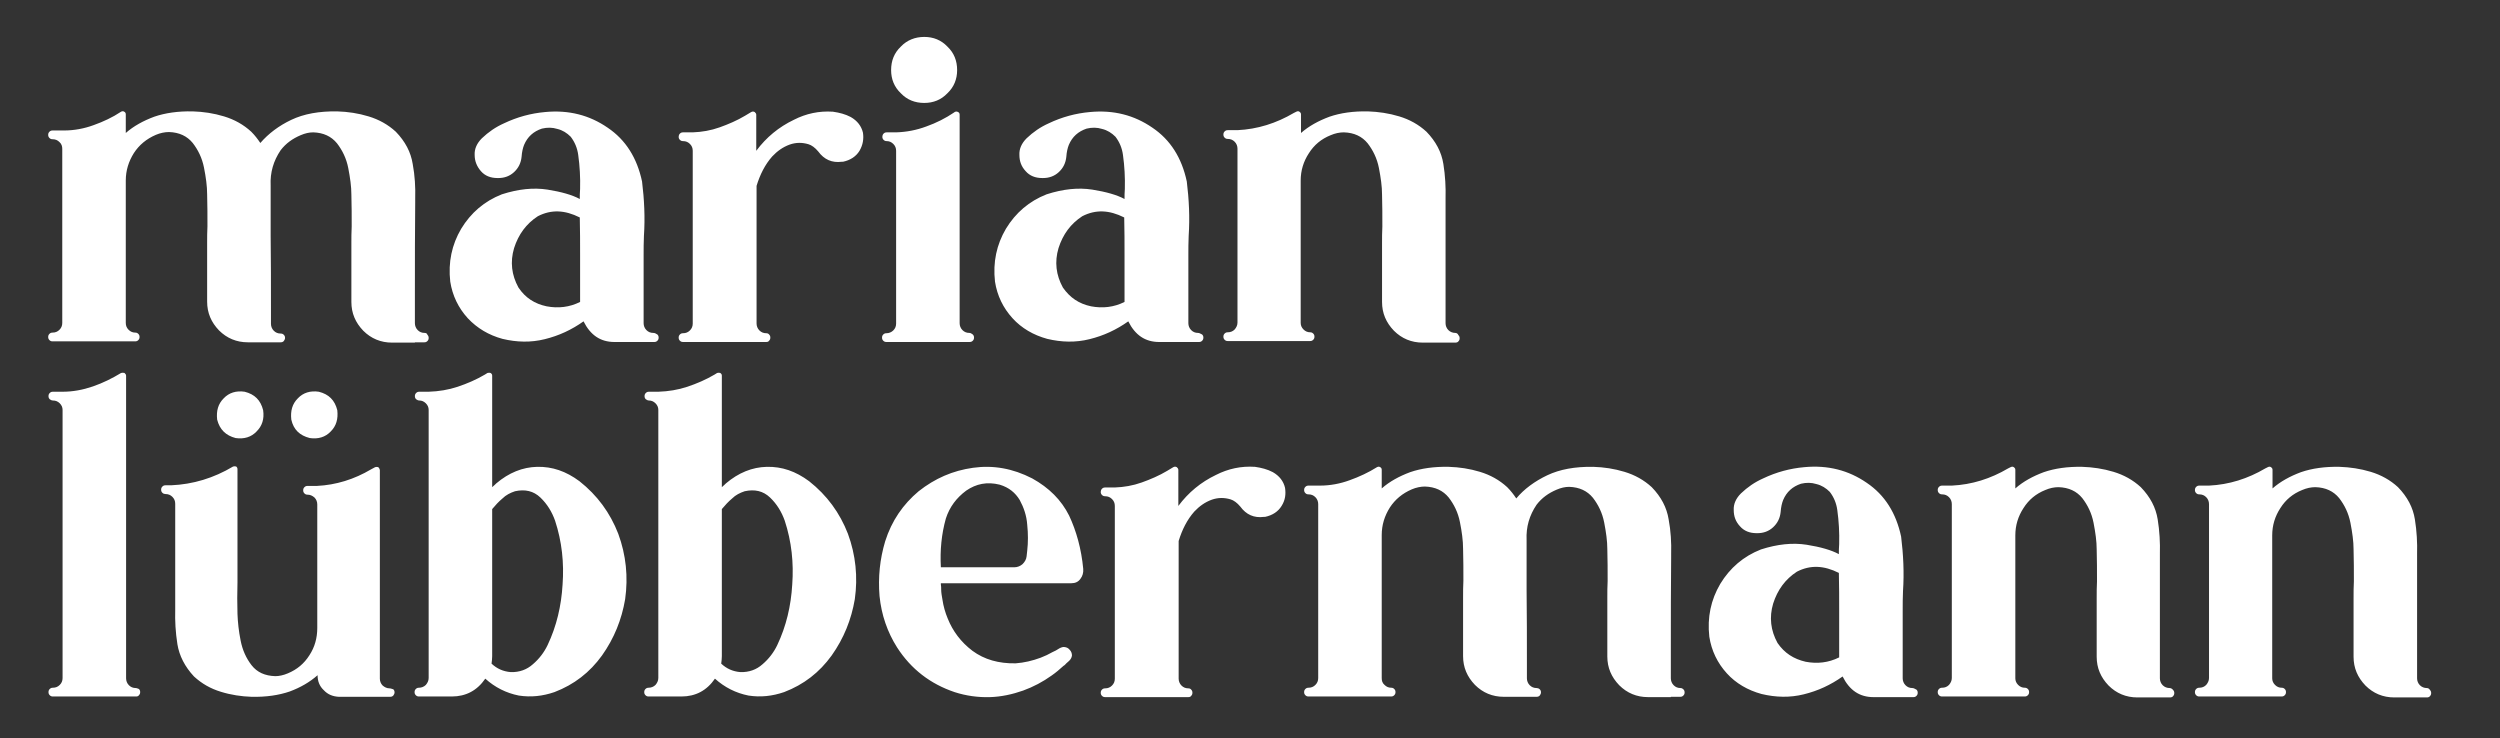
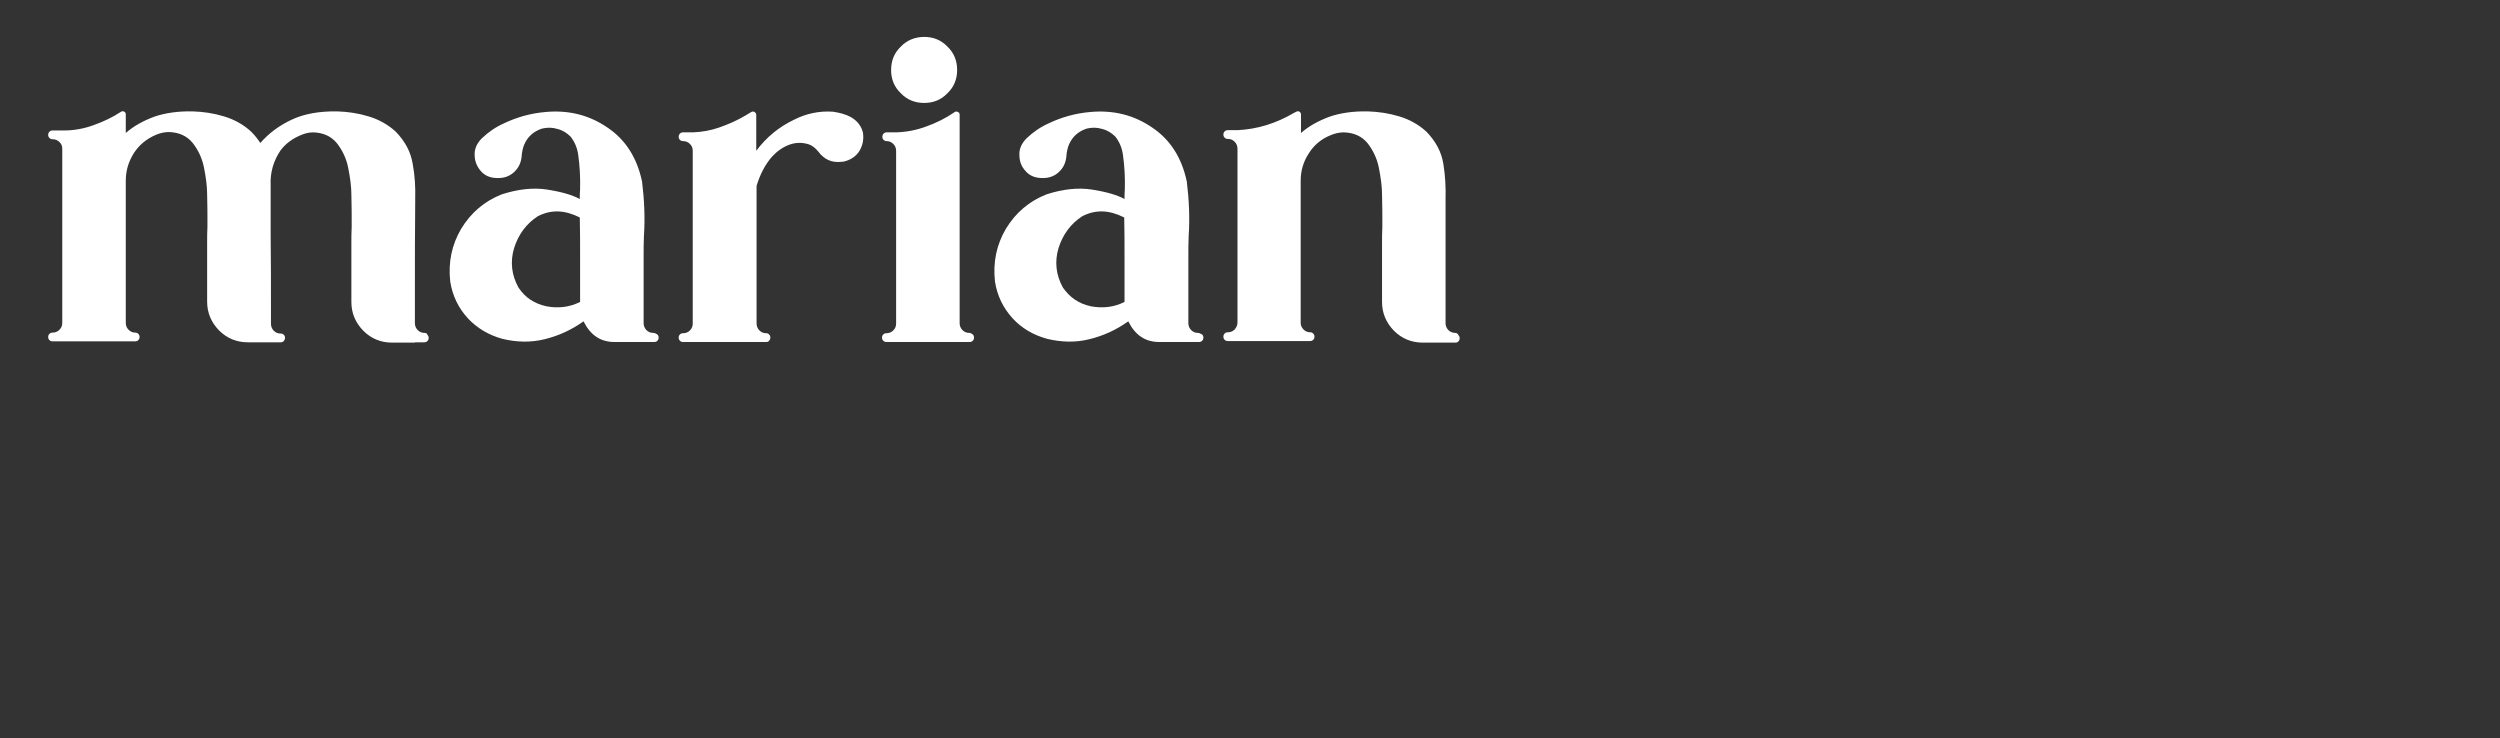
<svg xmlns="http://www.w3.org/2000/svg" version="1.1" id="Ebene_1" x="0px" y="0px" viewBox="0 0 799 236" style="enable-background:new 0 0 799 236;" xml:space="preserve">
  <rect x="0" y="0" width="799" height="236" fill="#333333" stroke="none" />
  <style type="text/css">
	.st0{fill:#FFFFFF;}
</style>
  <g>
-     <path class="st0" d="M775.6,219.9c-0.8,0-1.6-0.3-2.2-0.9c-0.6-0.6-0.9-1.4-0.9-2.2v-10.1v-28.6V177c0.1-3.5-0.1-7.3-0.7-11   c-0.6-3.8-2.4-7.2-5.4-10.3c-2.5-2.3-5.4-3.9-8.7-4.9c-3.3-1-6.7-1.5-10-1.6c-4.7-0.1-8.8,0.5-12.3,1.7c-3.5,1.3-6.6,3-9.1,5.2   v-5.9c0-0.4-0.1-0.6-0.5-0.9c-0.3-0.2-0.6-0.2-1,0l-0.8,0.4c-5.6,3.3-11.6,5.2-18,5.5h-3.1c-0.4,0-0.7,0.1-1,0.4   c-0.3,0.3-0.4,0.6-0.4,1c0,0.4,0.1,0.7,0.4,1c0.3,0.3,0.6,0.4,1,0.4c0.9,0,1.6,0.3,2.2,0.9c0.6,0.6,0.9,1.4,0.9,2.2v55.6   c0,0.9-0.4,1.6-0.9,2.2c-0.6,0.6-1.3,0.9-2.2,0.9c-0.4,0-0.7,0.1-1,0.4c-0.3,0.3-0.4,0.6-0.4,1c0,0.4,0.1,0.7,0.4,1   c0.3,0.3,0.6,0.4,1,0.4h3.1h20.2h0.1h2.9c0.4,0,0.7-0.1,1-0.4c0.3-0.3,0.4-0.6,0.4-1c0-0.4-0.1-0.7-0.4-1c-0.3-0.3-0.6-0.4-1-0.4   c-0.8,0-1.5-0.3-2.1-0.9c-0.6-0.6-0.9-1.3-0.9-2.1v-45.7c0-3.2,0.9-6.1,2.6-8.7c1.7-2.7,4-4.6,7-5.8c1.4-0.6,2.8-0.9,4.2-0.9   c3.3,0.1,5.8,1.3,7.6,3.5c1.7,2.2,3,4.8,3.6,7.9c0.6,3.1,1,5.9,1,8.5c0.1,3.4,0.1,6.8,0.1,10.2c-0.1,1.8-0.1,3.6-0.1,5.4v18.7   c0,3.6,1.3,6.6,3.8,9.2c2.5,2.5,5.6,3.8,9.2,3.8h7.3h3.1c0.4,0,0.8-0.1,1-0.4c0.3-0.3,0.4-0.6,0.4-1c0-0.4-0.1-0.7-0.4-1   C776.4,220.1,776,219.9,775.6,219.9 M693.4,219.9c-0.8,0-1.6-0.3-2.2-0.9c-0.6-0.6-0.9-1.4-0.9-2.2v-10.1v-28.6V177   c0.1-3.5-0.1-7.3-0.7-11c-0.6-3.8-2.4-7.2-5.4-10.3c-2.5-2.3-5.4-3.9-8.7-4.9c-3.3-1-6.7-1.5-10-1.6c-4.7-0.1-8.8,0.5-12.3,1.7   c-3.5,1.3-6.6,3-9.1,5.2v-5.9c0-0.4-0.1-0.6-0.5-0.9c-0.3-0.2-0.6-0.2-1,0l-0.8,0.4c-5.6,3.3-11.6,5.2-18,5.5h-3.1   c-0.4,0-0.7,0.1-1,0.4c-0.3,0.3-0.4,0.6-0.4,1c0,0.4,0.1,0.7,0.4,1c0.3,0.3,0.6,0.4,1,0.4c0.9,0,1.6,0.3,2.2,0.9   c0.6,0.6,0.9,1.4,0.9,2.2v55.6c0,0.9-0.4,1.6-0.9,2.2c-0.6,0.6-1.3,0.9-2.2,0.9c-0.4,0-0.7,0.1-1,0.4c-0.3,0.3-0.4,0.6-0.4,1   c0,0.4,0.1,0.7,0.4,1c0.3,0.3,0.6,0.4,1,0.4h3.1h20.2h0.1h3c0.4,0,0.7-0.1,1-0.4c0.3-0.3,0.4-0.6,0.4-1c0-0.4-0.1-0.7-0.4-1   c-0.3-0.3-0.6-0.4-1-0.4c-0.8,0-1.5-0.3-2.1-0.9c-0.6-0.6-0.9-1.3-0.9-2.1v-45.7c0-3.2,0.9-6.1,2.6-8.7c1.7-2.7,4-4.6,7-5.8   c1.4-0.6,2.8-0.9,4.2-0.9c3.3,0.1,5.8,1.3,7.6,3.5c1.7,2.2,3,4.8,3.6,7.9c0.6,3.1,1,5.9,1,8.5c0.1,3.4,0.1,6.8,0.1,10.2   c-0.1,1.8-0.1,3.6-0.1,5.4v18.7c0,3.6,1.3,6.6,3.8,9.2c2.5,2.5,5.6,3.8,9.2,3.8h7.3h3.1c0.4,0,0.8-0.1,1-0.4c0.3-0.3,0.4-0.6,0.4-1   c0-0.4-0.1-0.7-0.4-1C694.2,220.1,693.8,219.9,693.4,219.9 M568.1,205.5c-2.2-4-2.7-8.2-1.4-12.6c1.4-4.4,3.9-7.8,7.6-10.2   c4.3-2.2,8.6-2,13.4,0.4c0.1,4.1,0.1,8.1,0.1,12.2v14.8c-3.4,1.7-7,2.1-10.7,1.4C573.2,210.6,570.3,208.7,568.1,205.5 M611.2,219.9   c-0.9,0-1.6-0.3-2.2-0.9c-0.6-0.6-0.9-1.4-0.9-2.2v-21.6c0-2.1,0-4.2,0.1-6.3c0.4-5.9,0.1-11.7-0.6-17.4c-1.6-7.5-5.2-13.3-11-17.2   c-5.8-4-12.4-5.7-19.9-5c-4.6,0.4-9,1.6-13.2,3.6c-2.7,1.2-5,2.8-7.1,4.8c-1.6,1.6-2.4,3.4-2.3,5.3c0,2,0.6,3.7,2,5.2   c1.3,1.5,3.1,2.2,5.3,2.2h0.3c1.9,0,3.6-0.6,5-1.9c1.4-1.3,2.2-2.9,2.4-4.9c0.1-1.5,0.4-2.8,0.8-3.8c1.1-2.6,3-4.3,5.7-5.2   c1.7-0.4,3.3-0.4,4.9,0.1c1.7,0.4,3.1,1.3,4.3,2.5c1.3,1.7,2.1,3.6,2.4,5.8c0.5,3.6,0.7,7.2,0.6,10.9c-0.1,1.1-0.1,2.2-0.1,3.2   c-2.4-1.3-5.9-2.3-10.3-3c-4.5-0.7-9.3-0.2-14.6,1.5c-5.6,2.2-9.9,5.9-13,11c-3,5.1-4.2,10.7-3.5,16.9c0.7,4.5,2.6,8.4,5.6,11.7   c2.9,3.2,6.7,5.4,11.1,6.6c4.6,1.1,9.1,1.2,13.5,0.1c4.5-1.1,8.6-3,12.4-5.7c2.2,4.4,5.4,6.6,9.9,6.6h9.6h3.1c0.4,0,0.7-0.1,1-0.4   c0.3-0.3,0.4-0.6,0.4-1c0-0.4-0.1-0.7-0.4-1C611.9,220.1,611.6,219.9,611.2,219.9 M537.1,219.9c-0.9,0-1.6-0.3-2.2-0.9   c-0.6-0.6-0.9-1.4-0.9-2.2v-10.2c0-9.5,0-18.9,0.1-28.5V177c0.1-3.5-0.1-7.3-0.8-11c-0.6-3.8-2.4-7.2-5.4-10.3   c-2.5-2.3-5.4-3.9-8.7-4.9c-3.3-1-6.6-1.5-10-1.6c-5.8-0.1-10.7,0.8-14.7,2.7c-4,1.9-7.4,4.4-9.9,7.4c-0.8-1.2-1.7-2.4-2.9-3.6   c-2.5-2.3-5.4-3.9-8.7-4.9c-3.3-1-6.6-1.5-10-1.6c-4.7-0.1-8.8,0.5-12.3,1.7c-3.5,1.3-6.6,3-9.1,5.2v-5.9c0-0.4-0.1-0.7-0.5-0.9   c-0.3-0.2-0.6-0.2-1,0c-2.7,1.7-5.7,3.1-8.8,4.2c-3,1.1-6.2,1.7-9.4,1.7h-0.6h-3.1c-0.4,0-0.7,0.1-1,0.4c-0.3,0.3-0.4,0.6-0.4,1   c0,0.4,0.1,0.7,0.4,1c0.3,0.3,0.6,0.4,1,0.4c0.9,0,1.6,0.3,2.2,0.9c0.6,0.6,0.9,1.4,0.9,2.2v55.6c0,0.9-0.3,1.6-0.9,2.2   c-0.6,0.6-1.3,0.9-2.2,0.9c-0.4,0-0.7,0.1-1,0.4c-0.3,0.3-0.4,0.6-0.4,1c0,0.4,0.1,0.7,0.4,1c0.3,0.3,0.6,0.4,1,0.4h3.1h20.2h0.1h3   c0.4,0,0.7-0.1,1-0.4c0.3-0.3,0.4-0.6,0.4-1c0-0.4-0.1-0.7-0.4-1c-0.3-0.3-0.6-0.4-1-0.4c-0.8,0-1.5-0.3-2.1-0.9   c-0.7-0.6-0.9-1.3-0.9-2.2v-45.7c0-3.2,0.9-6.1,2.6-8.8c1.7-2.6,4-4.5,7-5.8c1.4-0.6,2.9-0.9,4.2-0.9c3.3,0.1,5.8,1.3,7.6,3.5   c1.7,2.2,3,4.8,3.6,7.9c0.6,3,1,5.9,1,8.5c0.1,3.4,0.1,6.8,0.1,10.2c-0.1,1.8-0.1,3.6-0.1,5.4v18.7c0,3.6,1.3,6.6,3.8,9.2   c2.5,2.5,5.6,3.8,9.2,3.8h7.3h0.1h3.1c0.4,0,0.7-0.1,1-0.4c0.2-0.3,0.4-0.6,0.4-1c0-0.4-0.1-0.7-0.4-1c-0.3-0.3-0.7-0.4-1-0.4   c-0.9,0-1.6-0.3-2.2-0.9c-0.6-0.6-0.9-1.4-0.9-2.2v-4.7c0-7.9,0-15.6-0.1-23.5v-16c-0.2-4.2,0.9-7.9,3.2-11.3   c1.7-2.2,3.8-3.7,6.4-4.8c1.4-0.6,2.7-0.9,4-0.9c3.3,0.1,5.8,1.3,7.6,3.5c1.7,2.2,3,4.8,3.6,7.9c0.6,3.1,1,5.9,1,8.5   c0.1,3.4,0.1,6.8,0.1,10.2c-0.1,1.8-0.1,3.6-0.1,5.4v18.7c0,3.6,1.3,6.6,3.8,9.2c2.5,2.5,5.6,3.8,9.2,3.8h7.3v-0.1h3   c0.4,0,0.7-0.1,1-0.4c0.3-0.3,0.4-0.6,0.4-1c0-0.4-0.1-0.7-0.4-1C537.8,220.1,537.5,219.9,537.1,219.9 M406.8,150.9   c-1.7-0.9-3.6-1.4-5.7-1.7c-4.4-0.3-8.6,0.6-12.5,2.6c-4.8,2.3-8.8,5.6-12,9.9v-11.5c0-0.4-0.2-0.6-0.5-0.9c-0.4-0.2-0.7-0.2-1.1,0   l-2,1.2c-2.5,1.5-5.3,2.7-8.1,3.7c-2.8,1-5.7,1.5-8.6,1.6h-3.1c-0.4,0-0.7,0.1-1,0.4c-0.3,0.3-0.4,0.7-0.4,1c0,0.4,0.1,0.7,0.4,1   c0.3,0.3,0.6,0.4,1,0.4c0.9,0,1.6,0.3,2.2,0.9c0.6,0.6,0.9,1.3,0.9,2.2v55.2c0,0.9-0.3,1.6-0.9,2.2c-0.6,0.6-1.3,0.9-2.2,0.9   c-0.4,0-0.7,0.1-1,0.4c-0.3,0.3-0.4,0.6-0.4,1c0,0.4,0.1,0.7,0.4,1c0.3,0.3,0.6,0.4,1,0.4h3.1h20.3h3.2c0.4,0,0.7-0.1,0.9-0.4   c0.3-0.3,0.4-0.6,0.4-1c0-0.4-0.1-0.7-0.4-1c-0.2-0.3-0.6-0.4-0.9-0.4c-0.9,0-1.6-0.3-2.2-0.9c-0.6-0.6-0.9-1.4-0.9-2.2v-44   c1.1-3.6,2.7-6.8,5-9.4c1.6-1.7,3.4-3,5.6-3.8c2-0.7,4-0.7,6-0.1c1,0.3,2.1,1.1,3.1,2.3c1.9,2.6,4.4,3.7,7.5,3.3h0.4   c2.4-0.5,4.2-1.7,5.3-3.5c1.2-1.9,1.4-3.8,1.1-5.8C410.2,153.8,408.9,152.1,406.8,150.9 M302.3,165.7c1.2-3.7,3.4-6.6,6.5-8.9   c3.2-2.2,6.7-2.9,10.7-1.9c3,0.9,5,2.6,6.4,4.9c1.3,2.4,2.2,5,2.4,7.9c0.3,2.9,0.3,5.6,0,8.3l-0.2,1.8c-0.1,1-0.6,1.8-1.3,2.5   c-0.7,0.6-1.6,1-2.6,1h-23.5C300.4,175.9,300.9,170.7,302.3,165.7 M336.4,208.4c-1.2,0.7-2.5,1.3-3.8,1.8c-2.7,1-5.3,1.6-8,1.8   c-5.4,0.1-10-1.2-13.8-4c-3.7-2.8-6.3-6.3-7.9-10.3c-0.8-1.9-1.4-4-1.7-6.1c-0.2-1.1-0.4-2.2-0.4-3.2c0-0.5,0-1.1-0.1-1.6v-0.1   v-0.1v-0.1v-0.1h25.9h4.3h11.5c1.2,0,2.2-0.4,2.9-1.4c0.7-0.9,1-2,0.9-3.2c-0.6-6.4-2.2-12.1-4.5-17c-2.5-5-6.4-8.9-11.8-11.9   c-6.2-3.2-12.5-4.3-18.9-3.4c-6.5,0.9-12.2,3.4-17.4,7.5c-5,4.2-8.6,9.4-10.7,16c-1.7,5.7-2.3,11.5-1.8,17.5   c0.6,6,2.5,11.5,5.6,16.4c4.5,7,10.7,11.7,18.4,14.3c3.7,1.2,7.5,1.7,11.2,1.6c3.7-0.1,7.3-0.9,10.7-2.1c3.3-1.2,6.3-2.8,9.1-4.8   c1.3-0.9,2.6-2,3.8-3.1c0.4-0.2,0.6-0.5,0.9-0.8c0.3-0.3,0.6-0.5,0.9-0.8c0.5-0.5,0.8-1,0.9-1.7c0-0.6-0.2-1.3-0.7-1.8l-0.1-0.1   c-0.4-0.5-0.9-0.7-1.5-0.8c-0.6-0.1-1.1,0.1-1.7,0.4C337.7,207.8,337.1,208.1,336.4,208.4 M253.2,186.8c-0.4,6.8-1.9,13.3-4.8,19.4   c-1.1,2.3-2.7,4.4-4.7,6.1c-1.9,1.7-4.3,2.6-7.1,2.5c-2.4-0.2-4.4-1.1-6.1-2.7c0.1-0.8,0.2-1.6,0.2-2.4v-47c1-1.2,2.1-2.4,3.3-3.4   c1.1-1.1,2.5-1.8,4-2.3c3.2-0.7,5.9-0.1,8.1,2c2.2,2.1,3.7,4.6,4.7,7.4C253,173.1,253.7,179.9,253.2,186.8 M258.6,153.8   c-4.3-3.2-8.7-4.7-13.5-4.6c-4.7,0.1-9.1,1.9-13.1,5.3c-0.1,0.1-0.6,0.6-1.3,1.2v-35.6c0-0.4-0.1-0.6-0.5-0.9c-0.3-0.1-0.6-0.1-1,0   l-0.8,0.5c-2.7,1.6-5.7,2.9-8.7,3.9c-3,1-6.1,1.5-9.3,1.6h-3c-0.4,0-0.7,0.1-1,0.4c-0.3,0.3-0.4,0.6-0.4,1c0,0.4,0.1,0.7,0.4,1   c0.3,0.2,0.6,0.4,1,0.4c0.8,0,1.5,0.3,2.1,0.9c0.6,0.6,0.9,1.3,0.9,2.1v85.7c0,0.9-0.4,1.6-0.9,2.2c-0.6,0.6-1.4,0.9-2.2,0.9   c-0.4,0-0.7,0.1-1,0.4c-0.3,0.3-0.4,0.6-0.4,1c0,0.4,0.1,0.7,0.4,1c0.3,0.3,0.6,0.4,1,0.4h3.2h7.3c4.5,0,8.1-1.9,10.7-5.7   c3.1,2.8,6.7,4.6,10.7,5.4c3.9,0.6,7.6,0.2,11.4-1.1c6.3-2.4,11.3-6.3,15.2-11.7c3.9-5.5,6.3-11.5,7.4-18c1-7.1,0.3-14.1-2.2-20.9   C268.4,163.9,264.3,158.3,258.6,153.8 M179.8,186.8c-0.4,6.8-1.9,13.3-4.8,19.4c-1.1,2.3-2.7,4.4-4.7,6.1c-1.9,1.7-4.3,2.6-7.1,2.5   c-2.4-0.2-4.4-1.1-6.1-2.7c0.1-0.8,0.2-1.6,0.2-2.4v-47c1-1.2,2.1-2.4,3.3-3.4c1.1-1.1,2.5-1.8,4-2.3c3.2-0.7,5.9-0.1,8.1,2   c2.2,2.1,3.7,4.6,4.7,7.4C179.6,173.1,180.3,179.9,179.8,186.8 M185.2,153.8c-4.3-3.2-8.7-4.7-13.5-4.6c-4.7,0.1-9.1,1.9-13.1,5.3   c-0.1,0.1-0.6,0.6-1.3,1.2v-35.6c0-0.4-0.1-0.6-0.5-0.9c-0.3-0.1-0.6-0.1-1,0l-0.8,0.5c-2.7,1.6-5.7,2.9-8.7,3.9   c-3,1-6.1,1.5-9.3,1.6h-3c-0.4,0-0.7,0.1-1,0.4c-0.3,0.3-0.4,0.6-0.4,1c0,0.4,0.1,0.7,0.4,1c0.3,0.2,0.6,0.4,1,0.4   c0.8,0,1.5,0.3,2.1,0.9c0.6,0.6,0.9,1.3,0.9,2.1v85.7c0,0.9-0.4,1.6-0.9,2.2c-0.6,0.6-1.4,0.9-2.2,0.9c-0.4,0-0.7,0.1-1,0.4   c-0.3,0.3-0.4,0.6-0.4,1c0,0.4,0.1,0.7,0.4,1c0.3,0.3,0.6,0.4,1,0.4h3.2h7.3c4.5,0,8.1-1.9,10.7-5.7c3.1,2.8,6.7,4.6,10.7,5.4   c3.9,0.6,7.6,0.2,11.4-1.1c6.3-2.4,11.3-6.3,15.2-11.7c3.9-5.5,6.3-11.5,7.4-18c1-7.1,0.3-14.1-2.2-20.9   C195,163.9,190.9,158.3,185.2,153.8 M99,140c2.7,0.4,5-0.3,6.7-2.1c1.8-1.8,2.4-4,2.1-6.8c-0.8-3.2-2.7-5.1-5.9-5.9   c-2.7-0.4-5,0.3-6.7,2.1c-1.8,1.8-2.4,4-2.1,6.8C93.8,137.3,95.8,139.2,99,140 M75.3,140c2.7,0.4,5-0.3,6.7-2.1   c1.8-1.8,2.5-4,2.1-6.8c-0.8-3.2-2.7-5.1-5.9-5.9c-2.7-0.4-5,0.3-6.7,2.1c-1.8,1.8-2.4,4-2.1,6.8C70.2,137.3,72.2,139.2,75.3,140    M124.5,220c-0.9,0-1.6-0.4-2.2-0.9c-0.6-0.6-0.9-1.4-0.9-2.2v-66.7c-0.1-0.4-0.2-0.6-0.5-0.9c-0.3-0.1-0.7-0.1-1,0l-1.3,0.7   c-5.4,3.2-11.2,5-17.3,5.3h-3c-0.4,0-0.7,0.1-1,0.4c-0.3,0.3-0.4,0.6-0.4,1c0,0.4,0.1,0.7,0.4,1c0.3,0.3,0.6,0.4,1,0.4   c0.8,0,1.5,0.3,2.2,0.9c0.6,0.6,0.9,1.4,0.9,2.2v39.5c0,3.2-0.8,6.1-2.5,8.7c-1.7,2.7-4,4.6-6.9,5.8c-1.4,0.6-2.8,0.9-4,0.9   c-3.3-0.1-5.8-1.2-7.6-3.5c-1.7-2.2-2.9-4.8-3.5-7.9c-0.6-3-0.9-5.8-1-8.5c-0.1-3.3-0.1-6.7,0-10.1v-5.4v-30.7   c0-0.4-0.1-0.6-0.4-0.9c-0.4-0.1-0.6-0.1-1,0c-6.2,3.7-12.8,5.7-19.8,6h-0.1h-1.7c-0.4,0-0.7,0.1-1,0.4c-0.3,0.3-0.4,0.6-0.4,1   c0,0.4,0.1,0.7,0.4,1c0.3,0.3,0.7,0.4,1,0.4c0.9,0,1.6,0.3,2.2,0.9c0.6,0.6,0.9,1.3,0.9,2.2v16.1v16.6v1.2c-0.1,3.5,0.1,7.2,0.7,11   c0.6,3.7,2.4,7.2,5.3,10.3c2.5,2.3,5.3,3.9,8.6,4.9c3.2,1,6.6,1.5,9.8,1.6c4.7,0.1,8.7-0.5,12.2-1.7c3.5-1.3,6.4-3,8.9-5.2   c0,1.9,0.6,3.5,2,4.8c1.3,1.4,2.9,2,4.8,2.1h7h6.3h3.1c0.4,0,0.7-0.1,1-0.4c0.2-0.3,0.4-0.6,0.4-1c0-0.4-0.1-0.7-0.4-1   C125.3,220.2,124.9,220,124.5,220 M43.4,219.9c-0.9,0-1.6-0.3-2.2-0.9c-0.6-0.6-0.9-1.4-0.9-2.2v-96.7c0-0.4-0.2-0.6-0.5-0.9   c-0.4-0.1-0.7-0.1-1.1,0c-2.8,1.7-5.8,3.2-9,4.3c-3.2,1.1-6.4,1.7-9.7,1.7h-3.1c-0.4,0-0.7,0.1-1,0.4c-0.3,0.3-0.4,0.6-0.4,1   c0,0.4,0.1,0.7,0.4,1c0.3,0.2,0.6,0.4,1,0.4c0.9,0,1.6,0.3,2.2,0.9c0.6,0.6,0.9,1.3,0.9,2.1v85.7c0,0.9-0.3,1.6-0.9,2.2   c-0.6,0.6-1.3,0.9-2.2,0.9c-0.4,0-0.7,0.1-1,0.4c-0.3,0.3-0.4,0.6-0.4,1c0,0.4,0.1,0.7,0.4,1c0.3,0.3,0.6,0.4,1,0.4h3.1h20.3h0.1   h3.1c0.4,0,0.7-0.1,0.9-0.4c0.3-0.3,0.4-0.6,0.4-1c0-0.4-0.1-0.7-0.4-1C44.1,220.1,43.7,219.9,43.4,219.9" />
    <path class="st0" d="M465.1,106.4c-0.8,0-1.6-0.3-2.2-0.9c-0.6-0.6-0.9-1.4-0.9-2.2V93.2V64.6v-1.2c0.1-3.5-0.1-7.3-0.7-11   c-0.6-3.8-2.4-7.2-5.4-10.3c-2.5-2.3-5.4-3.9-8.7-4.9c-3.3-1-6.7-1.5-10-1.6c-4.7-0.1-8.8,0.5-12.3,1.7c-3.5,1.3-6.6,3-9.1,5.2   v-5.9c0-0.4-0.1-0.6-0.5-0.9c-0.3-0.2-0.6-0.2-1,0l-0.8,0.4c-5.6,3.3-11.6,5.2-18,5.5h-3.1c-0.4,0-0.7,0.1-1,0.4   c-0.3,0.3-0.4,0.6-0.4,1c0,0.4,0.1,0.7,0.4,1c0.3,0.3,0.6,0.4,1,0.4c0.9,0,1.6,0.3,2.2,0.9c0.6,0.6,0.9,1.4,0.9,2.2v55.6   c0,0.9-0.4,1.6-0.9,2.2c-0.6,0.6-1.3,0.9-2.2,0.9c-0.4,0-0.7,0.1-1,0.4c-0.3,0.3-0.4,0.6-0.4,1c0,0.4,0.1,0.7,0.4,1   c0.3,0.3,0.6,0.4,1,0.4h3.1h20.2h0.1h2.9c0.4,0,0.7-0.1,1-0.4c0.3-0.3,0.4-0.6,0.4-1c0-0.4-0.1-0.7-0.4-1c-0.3-0.3-0.6-0.4-1-0.4   c-0.8,0-1.5-0.3-2.1-0.9c-0.6-0.6-0.9-1.3-0.9-2.1V57.7c0-3.2,0.9-6.1,2.6-8.7c1.7-2.7,4-4.6,7-5.8c1.4-0.6,2.8-0.9,4.2-0.9   c3.3,0.1,5.8,1.3,7.6,3.5c1.7,2.2,3,4.8,3.6,7.9c0.6,3.1,1,5.9,1,8.5c0.1,3.4,0.1,6.8,0.1,10.2c-0.1,1.8-0.1,3.6-0.1,5.4v18.7   c0,3.6,1.3,6.6,3.8,9.2c2.5,2.5,5.6,3.8,9.2,3.8h7.3h3.1c0.4,0,0.8-0.1,1-0.4c0.3-0.3,0.4-0.6,0.4-1c0-0.4-0.1-0.7-0.4-1   C465.9,106.6,465.5,106.4,465.1,106.4 M339.7,91.9c-2.2-4-2.7-8.2-1.4-12.6c1.4-4.4,3.9-7.8,7.6-10.2c4.3-2.2,8.6-2,13.4,0.4   c0.1,4.1,0.1,8.1,0.1,12.2v14.8c-3.4,1.7-7,2.1-10.7,1.4C344.9,97.1,342,95.2,339.7,91.9 M382.9,106.4c-0.9,0-1.6-0.3-2.2-0.9   c-0.6-0.6-0.9-1.4-0.9-2.2V81.7c0-2.1,0-4.2,0.1-6.3c0.4-5.9,0.1-11.7-0.6-17.4c-1.6-7.5-5.2-13.3-11-17.2c-5.8-4-12.4-5.7-19.9-5   c-4.6,0.4-9,1.6-13.2,3.6c-2.7,1.2-5,2.8-7.1,4.8c-1.6,1.6-2.4,3.4-2.3,5.3c0,2,0.6,3.7,2,5.2c1.3,1.5,3.1,2.2,5.3,2.2h0.3   c1.9,0,3.6-0.6,5-1.9c1.4-1.3,2.2-2.9,2.4-4.9c0.1-1.5,0.4-2.8,0.8-3.8c1.1-2.6,3-4.3,5.7-5.2c1.7-0.4,3.3-0.4,4.9,0.1   c1.7,0.4,3.1,1.3,4.3,2.5c1.3,1.7,2.1,3.6,2.4,5.8c0.5,3.6,0.7,7.2,0.6,10.9c-0.1,1.1-0.1,2.2-0.1,3.2c-2.4-1.3-5.9-2.3-10.3-3   c-4.5-0.7-9.3-0.2-14.6,1.5c-5.6,2.2-9.9,5.9-13,11c-3,5.1-4.2,10.7-3.5,16.9c0.7,4.5,2.6,8.4,5.6,11.7c2.9,3.2,6.7,5.4,11.1,6.6   c4.6,1.1,9.1,1.2,13.5,0.1c4.5-1.1,8.6-3,12.4-5.7c2.2,4.4,5.4,6.6,9.9,6.6h9.6h3.1c0.4,0,0.7-0.1,1-0.4c0.3-0.3,0.4-0.6,0.4-1   c0-0.4-0.1-0.7-0.4-1C383.6,106.6,383.3,106.4,382.9,106.4 M295.4,32.9c2.9,0,5.4-1,7.4-3.1c2.1-2,3.1-4.5,3.1-7.4   c0-3-1-5.5-3.1-7.5c-2-2.1-4.5-3.1-7.4-3.1c-2.9,0-5.5,1-7.5,3.1c-2.1,2-3.1,4.5-3.1,7.5c0,2.9,1,5.4,3.1,7.4   C289.9,31.9,292.4,32.9,295.4,32.9 M309.8,106.4c-0.9,0-1.6-0.3-2.2-0.9c-0.6-0.6-0.9-1.4-0.9-2.2V36.7c0-0.4-0.1-0.7-0.5-0.9   c-0.4-0.2-0.7-0.2-1.1,0l-0.1,0.1c-2.8,1.9-5.8,3.4-8.9,4.5c-3.2,1.2-6.4,1.8-9.7,1.9h-3c-0.4,0-0.7,0.1-1,0.4   c-0.3,0.3-0.4,0.7-0.4,1c0,0.4,0.1,0.7,0.4,1c0.3,0.3,0.6,0.4,1,0.4c0.8,0,1.5,0.3,2.1,0.9c0.6,0.6,0.9,1.3,0.9,2.2v55.2   c0,0.9-0.3,1.6-0.9,2.2c-0.6,0.6-1.4,0.9-2.2,0.9c-0.4,0-0.7,0.1-1,0.4c-0.3,0.3-0.4,0.6-0.4,1c0,0.4,0.1,0.7,0.4,1   c0.3,0.3,0.6,0.4,1,0.4h3.2h20.3h3.1c0.4,0,0.7-0.1,1-0.4c0.3-0.3,0.4-0.6,0.4-1c0-0.4-0.1-0.7-0.4-1   C310.5,106.6,310.2,106.4,309.8,106.4 M271.9,37.4c-1.7-0.9-3.6-1.4-5.7-1.7c-4.4-0.3-8.6,0.6-12.5,2.6c-4.8,2.3-8.8,5.6-12,9.9   V36.7c0-0.4-0.2-0.6-0.5-0.9c-0.4-0.2-0.7-0.2-1.1,0l-2,1.2c-2.5,1.5-5.3,2.7-8.1,3.7c-2.8,1-5.7,1.5-8.6,1.6h-3.1   c-0.4,0-0.7,0.1-1,0.4c-0.3,0.3-0.4,0.7-0.4,1c0,0.4,0.1,0.7,0.4,1c0.3,0.3,0.6,0.4,1,0.4c0.9,0,1.6,0.3,2.2,0.9   c0.6,0.6,0.9,1.3,0.9,2.2v55.2c0,0.9-0.3,1.6-0.9,2.2c-0.6,0.6-1.3,0.9-2.2,0.9c-0.4,0-0.7,0.1-1,0.4c-0.3,0.3-0.4,0.6-0.4,1   c0,0.4,0.1,0.7,0.4,1c0.3,0.3,0.6,0.4,1,0.4h3.1h20.3h3.2c0.4,0,0.7-0.1,0.9-0.4c0.3-0.3,0.4-0.6,0.4-1c0-0.4-0.1-0.7-0.4-1   c-0.2-0.3-0.6-0.4-0.9-0.4c-0.9,0-1.6-0.3-2.2-0.9c-0.6-0.6-0.9-1.4-0.9-2.2v-44c1.1-3.6,2.7-6.8,5-9.4c1.6-1.7,3.4-3,5.6-3.8   c2-0.7,4-0.7,6-0.1c1,0.3,2.1,1.1,3.1,2.3c1.9,2.6,4.4,3.7,7.5,3.3h0.4c2.4-0.5,4.2-1.7,5.3-3.5c1.1-1.9,1.4-3.8,1.1-5.8   C275.3,40.3,274,38.6,271.9,37.4 M165.7,91.9c-2.2-4-2.7-8.2-1.4-12.6c1.4-4.4,3.9-7.8,7.6-10.2c4.3-2.2,8.6-2,13.4,0.4   c0.1,4.1,0.1,8.1,0.1,12.2v14.8c-3.4,1.7-7,2.1-10.7,1.4C170.9,97.1,167.9,95.2,165.7,91.9 M208.8,106.4c-0.9,0-1.6-0.3-2.2-0.9   c-0.6-0.6-0.9-1.4-0.9-2.2V81.7c0-2.1,0-4.2,0.1-6.3c0.4-5.9,0.1-11.7-0.6-17.4c-1.6-7.5-5.2-13.3-11-17.2c-5.8-4-12.4-5.7-19.9-5   c-4.6,0.4-9,1.6-13.2,3.6c-2.7,1.2-5,2.8-7.1,4.8c-1.6,1.6-2.4,3.4-2.3,5.3c0,2,0.7,3.7,2,5.2c1.3,1.5,3.1,2.2,5.3,2.2h0.3   c1.9,0,3.6-0.6,5-1.9c1.4-1.3,2.2-2.9,2.4-4.9c0.1-1.5,0.4-2.8,0.8-3.8c1.1-2.6,3-4.3,5.7-5.2c1.7-0.4,3.3-0.4,4.9,0.1   c1.7,0.4,3.1,1.3,4.3,2.5c1.3,1.7,2.1,3.6,2.4,5.8c0.5,3.6,0.7,7.2,0.6,10.9c-0.1,1.1-0.1,2.2-0.1,3.2c-2.4-1.3-5.9-2.3-10.3-3   c-4.5-0.7-9.3-0.2-14.6,1.5c-5.6,2.2-9.9,5.9-13,11c-3,5.1-4.2,10.7-3.5,16.9c0.7,4.5,2.6,8.4,5.6,11.7c3,3.2,6.7,5.4,11.1,6.6   c4.6,1.1,9.1,1.2,13.5,0.1c4.5-1.1,8.6-3,12.4-5.7c2.2,4.4,5.4,6.6,9.9,6.6h9.6h3.1c0.4,0,0.7-0.1,1-0.4c0.3-0.3,0.4-0.6,0.4-1   c0-0.4-0.1-0.7-0.4-1C209.6,106.6,209.3,106.4,208.8,106.4 M135.7,106.4c-0.9,0-1.6-0.3-2.2-0.9c-0.6-0.6-0.9-1.4-0.9-2.2V93.1   c0-9.5,0-18.9,0.1-28.5v-1.2c0.1-3.5-0.1-7.3-0.8-11c-0.6-3.8-2.4-7.2-5.4-10.3c-2.5-2.3-5.4-3.9-8.7-4.9c-3.3-1-6.6-1.5-10-1.6   c-5.8-0.1-10.7,0.8-14.7,2.7s-7.3,4.4-9.9,7.4c-0.8-1.2-1.7-2.4-2.9-3.6c-2.5-2.3-5.4-3.9-8.7-4.9c-3.3-1-6.6-1.5-10-1.6   c-4.7-0.1-8.8,0.5-12.3,1.7c-3.5,1.3-6.6,3-9.1,5.2v-5.9c0-0.4-0.1-0.7-0.5-0.9c-0.3-0.2-0.6-0.2-1,0C36,37.5,33,38.9,29.9,40   c-3,1.1-6.2,1.7-9.4,1.7h-0.6h-3.1c-0.4,0-0.7,0.1-1,0.4c-0.3,0.3-0.4,0.6-0.4,1c0,0.4,0.1,0.7,0.4,1c0.3,0.3,0.6,0.4,1,0.4   c0.9,0,1.6,0.3,2.2,0.9c0.7,0.6,0.9,1.4,0.9,2.2v55.6c0,0.9-0.3,1.6-0.9,2.2c-0.6,0.6-1.3,0.9-2.2,0.9c-0.4,0-0.7,0.1-1,0.4   c-0.3,0.3-0.4,0.6-0.4,1c0,0.4,0.1,0.7,0.4,1c0.3,0.3,0.6,0.4,1,0.4h3.1h20.2h0.1h3c0.4,0,0.7-0.1,1-0.4c0.3-0.3,0.4-0.6,0.4-1   c0-0.4-0.1-0.7-0.4-1c-0.3-0.3-0.6-0.4-1-0.4c-0.8,0-1.5-0.3-2.1-0.9c-0.6-0.6-0.9-1.3-0.9-2.2V57.7c0-3.2,0.9-6.1,2.6-8.8   c1.7-2.6,4-4.5,7-5.8c1.4-0.6,2.9-0.9,4.2-0.9c3.3,0.1,5.8,1.3,7.6,3.5c1.7,2.2,3,4.8,3.6,7.9c0.6,3,1,5.9,1,8.5   c0.1,3.4,0.1,6.8,0.1,10.2c-0.1,1.8-0.1,3.6-0.1,5.4v18.7c0,3.6,1.3,6.6,3.8,9.2c2.5,2.5,5.6,3.8,9.2,3.8h7.3h0.1h3.1   c0.4,0,0.7-0.1,1-0.4c0.2-0.3,0.4-0.6,0.4-1c0-0.4-0.1-0.7-0.4-1c-0.3-0.3-0.6-0.4-1-0.4c-0.9,0-1.6-0.3-2.2-0.9   c-0.6-0.6-0.9-1.4-0.9-2.2v-4.7c0-7.9,0-15.6-0.1-23.5v-16c-0.2-4.2,0.9-7.9,3.2-11.3c1.7-2.2,3.8-3.7,6.4-4.8   c1.4-0.6,2.7-0.9,4-0.9c3.3,0.1,5.8,1.3,7.6,3.5c1.7,2.2,3,4.8,3.6,7.9c0.6,3.1,1,5.9,1,8.5c0.1,3.4,0.1,6.8,0.1,10.2   c-0.1,1.8-0.1,3.6-0.1,5.4v18.7c0,3.6,1.3,6.6,3.8,9.2c2.5,2.5,5.6,3.8,9.2,3.8h7.3v-0.1h3c0.4,0,0.7-0.1,1-0.4   c0.3-0.3,0.4-0.6,0.4-1c0-0.4-0.1-0.7-0.4-1C136.5,106.6,136.2,106.4,135.7,106.4" />
  </g>
</svg>